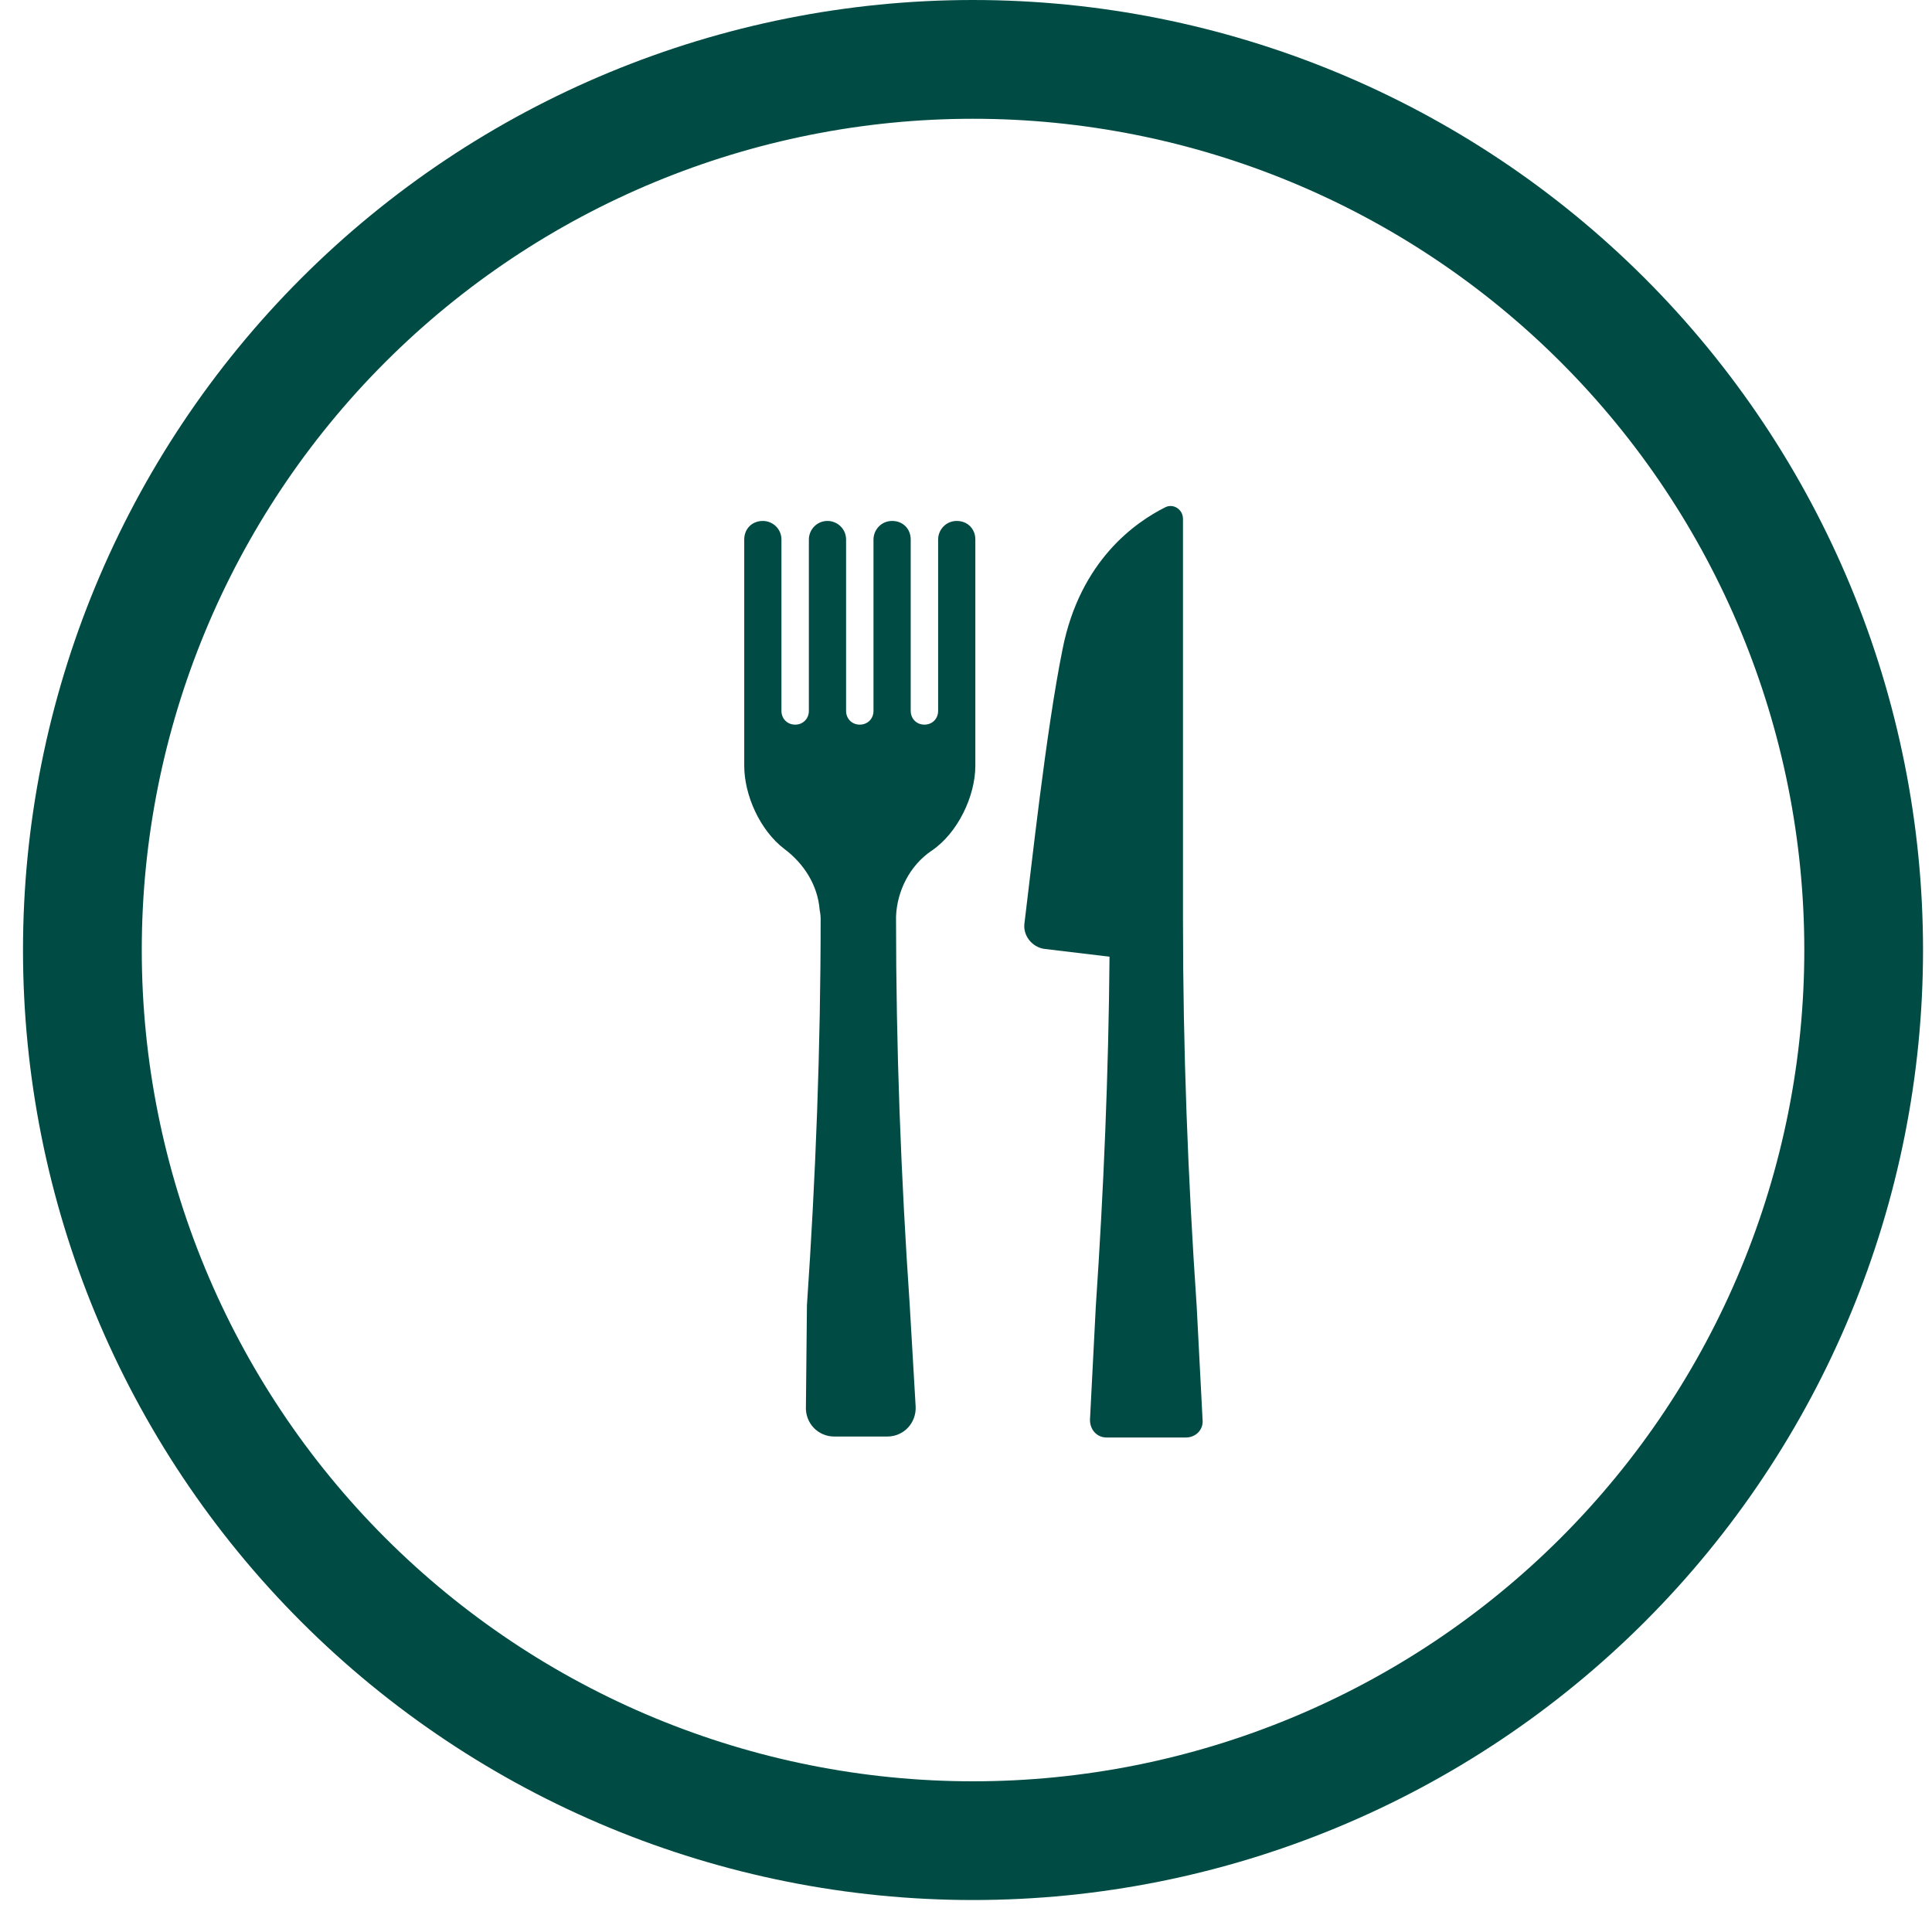
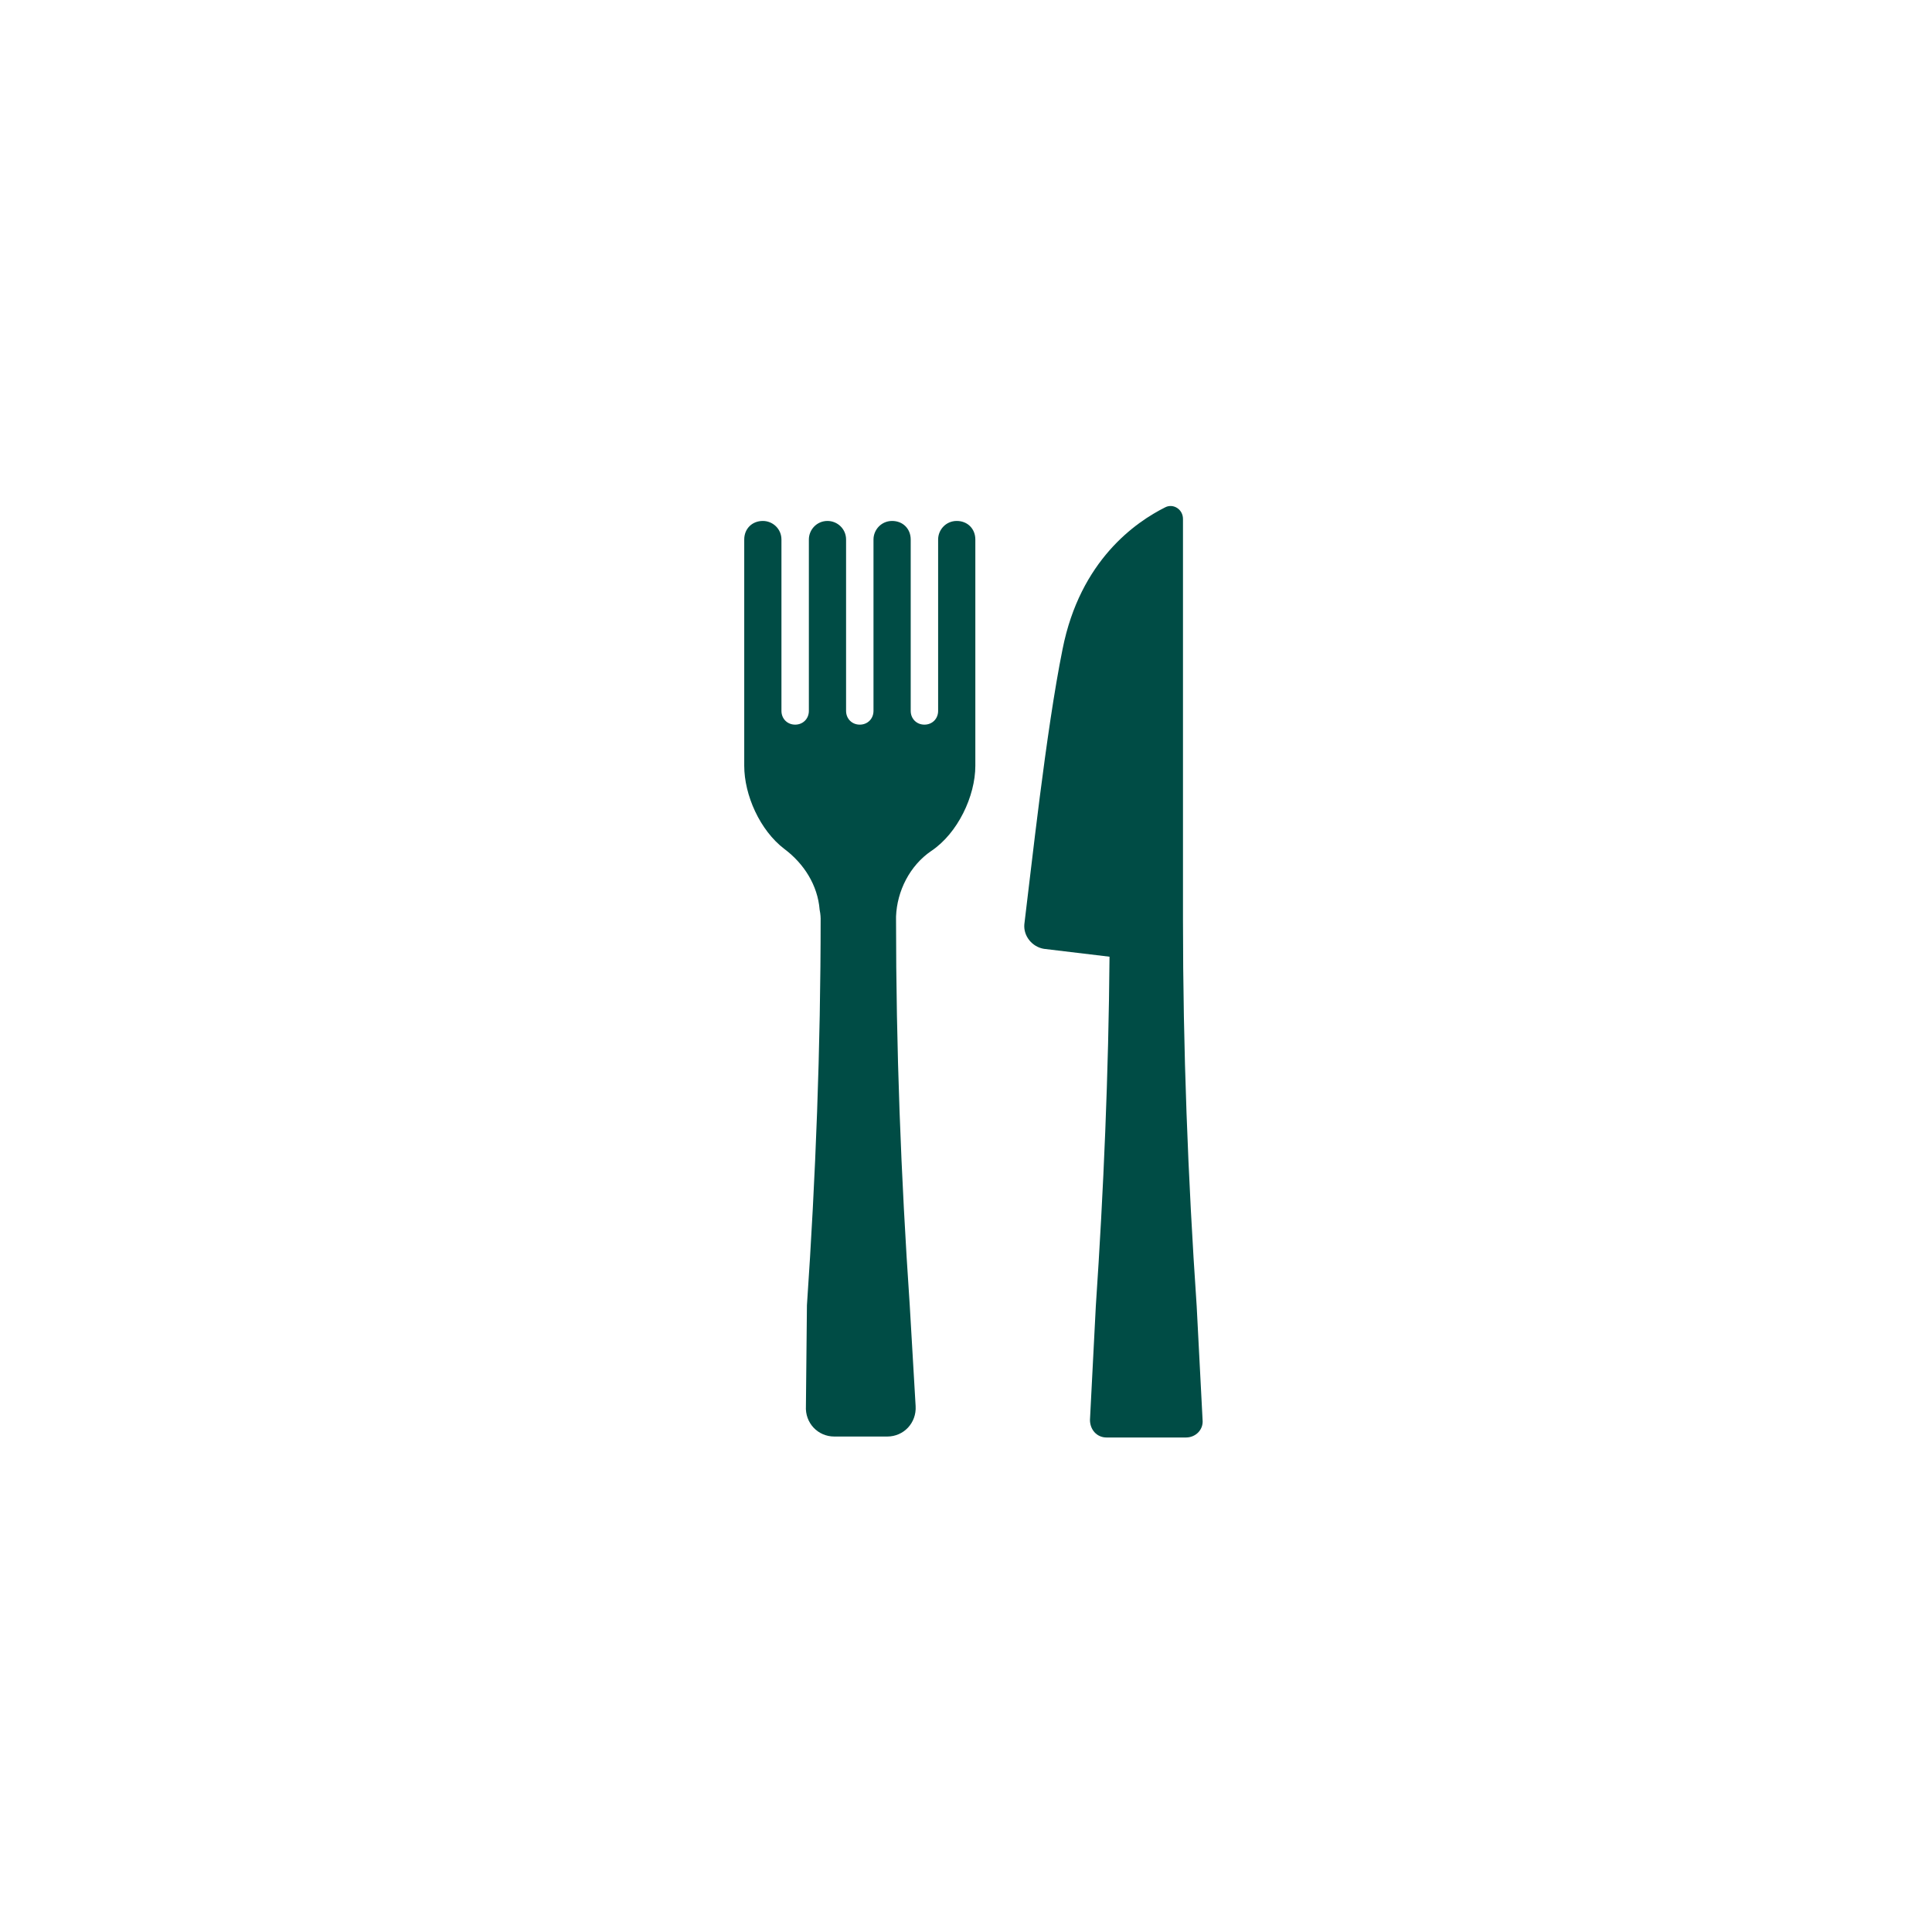
<svg xmlns="http://www.w3.org/2000/svg" width="42" height="42" viewBox="0 0 42 42" fill="none">
  <g id="Frame" clip-path="url(#clip0_285_4277)">
-     <path id="Vector" d="M21.153 0C26.63 0 31.883 2.176 35.756 6.049C39.629 9.922 41.805 15.175 41.805 20.653C41.805 26.13 39.629 31.383 35.756 35.256C31.883 39.129 26.63 41.305 21.153 41.305C15.675 41.305 10.422 39.129 6.549 35.256C2.676 31.383 0.5 26.13 0.5 20.653C0.5 15.175 2.676 9.922 6.549 6.049C10.422 2.176 15.675 0 21.153 0ZM21.153 2.582C16.36 2.582 11.763 4.485 8.374 7.874C4.985 11.263 3.082 15.86 3.082 20.653C3.082 25.445 4.985 30.042 8.374 33.431C11.763 36.82 16.36 38.724 21.153 38.724C25.945 38.724 30.542 36.82 33.931 33.431C37.32 30.042 39.224 25.445 39.224 20.653C39.224 15.86 37.32 11.263 33.931 7.874C30.542 4.485 25.945 2.582 21.153 2.582Z" fill="#004C45" />
    <g id="Group">
      <path id="Vector_2" d="M23.099 14.113C23.482 12.176 24.695 11.346 25.334 11.027C25.504 10.941 25.717 11.069 25.717 11.282V19.989C25.717 22.799 25.823 25.587 26.015 28.397L26.143 30.867C26.164 31.08 25.994 31.25 25.781 31.25H24.056C23.844 31.25 23.695 31.08 23.695 30.867L23.822 28.397C23.993 25.864 24.099 23.331 24.12 20.798L22.694 20.627C22.439 20.585 22.247 20.351 22.268 20.095C22.417 18.903 22.737 15.902 23.099 14.113Z" fill="#004C45" />
      <path id="Vector_3" d="M16.584 11.325C16.797 11.325 16.988 11.495 16.988 11.729V15.454C16.988 15.625 17.116 15.753 17.286 15.753C17.456 15.753 17.584 15.625 17.584 15.454V11.729C17.584 11.516 17.755 11.325 17.989 11.325C18.202 11.325 18.393 11.495 18.393 11.729V15.454C18.393 15.625 18.521 15.753 18.691 15.753C18.861 15.753 18.989 15.625 18.989 15.454V11.729C18.989 11.516 19.16 11.325 19.394 11.325C19.628 11.325 19.798 11.495 19.798 11.729V15.454C19.798 15.625 19.926 15.753 20.096 15.753C20.267 15.753 20.394 15.625 20.394 15.454V11.729C20.394 11.516 20.564 11.325 20.799 11.325C21.033 11.325 21.203 11.495 21.203 11.729V16.647C21.203 17.307 20.82 18.116 20.245 18.499C19.777 18.818 19.5 19.372 19.479 19.925C19.479 19.946 19.479 19.968 19.479 19.968C19.479 22.777 19.585 25.566 19.777 28.376L19.905 30.569C19.926 30.931 19.649 31.229 19.287 31.229H18.138C17.776 31.229 17.499 30.931 17.52 30.569L17.542 28.376C17.733 25.587 17.84 22.777 17.84 19.968C17.84 19.968 17.84 19.882 17.818 19.776C17.776 19.244 17.478 18.775 17.052 18.456C16.52 18.052 16.179 17.285 16.179 16.647V11.729C16.179 11.495 16.349 11.325 16.584 11.325Z" fill="#004C45" />
    </g>
  </g>
  <defs>
    <clipPath id="clip0_285_4277">
      <rect width="41.305" height="41.305" fill="white" transform="translate(0.5)" />
    </clipPath>
  </defs>
</svg>